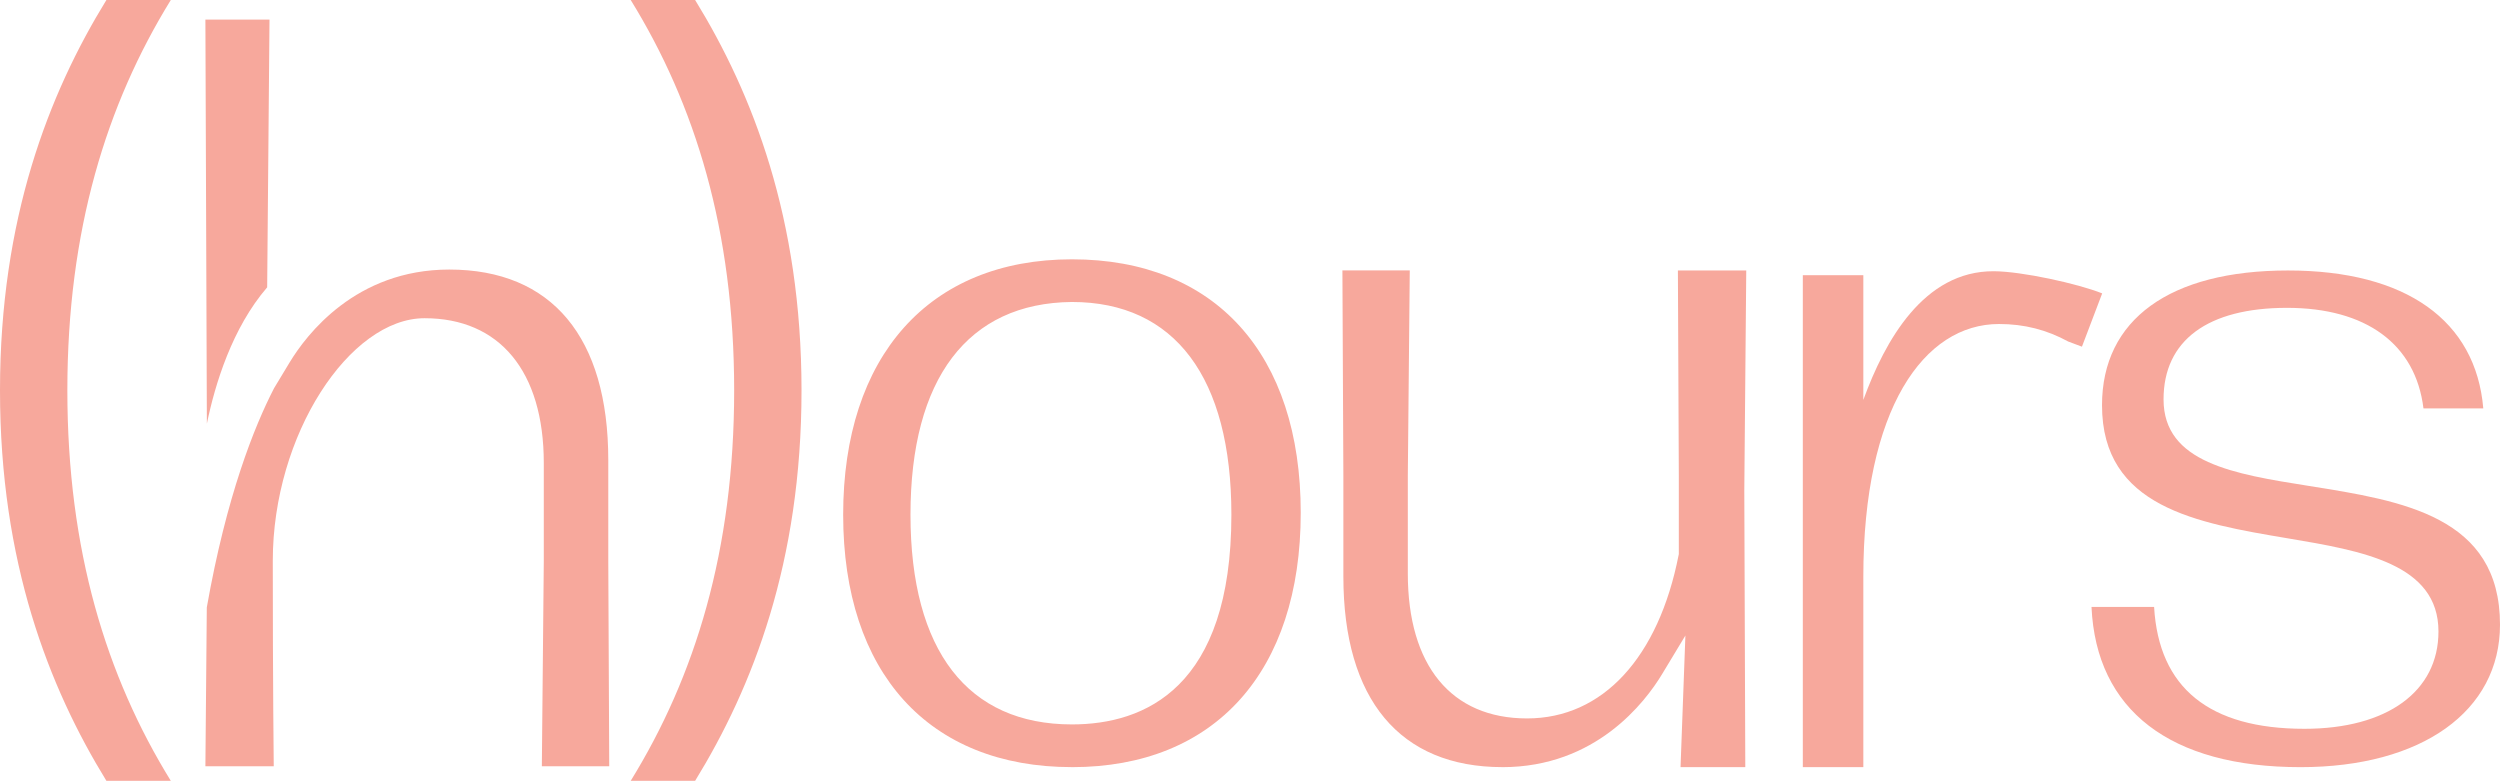
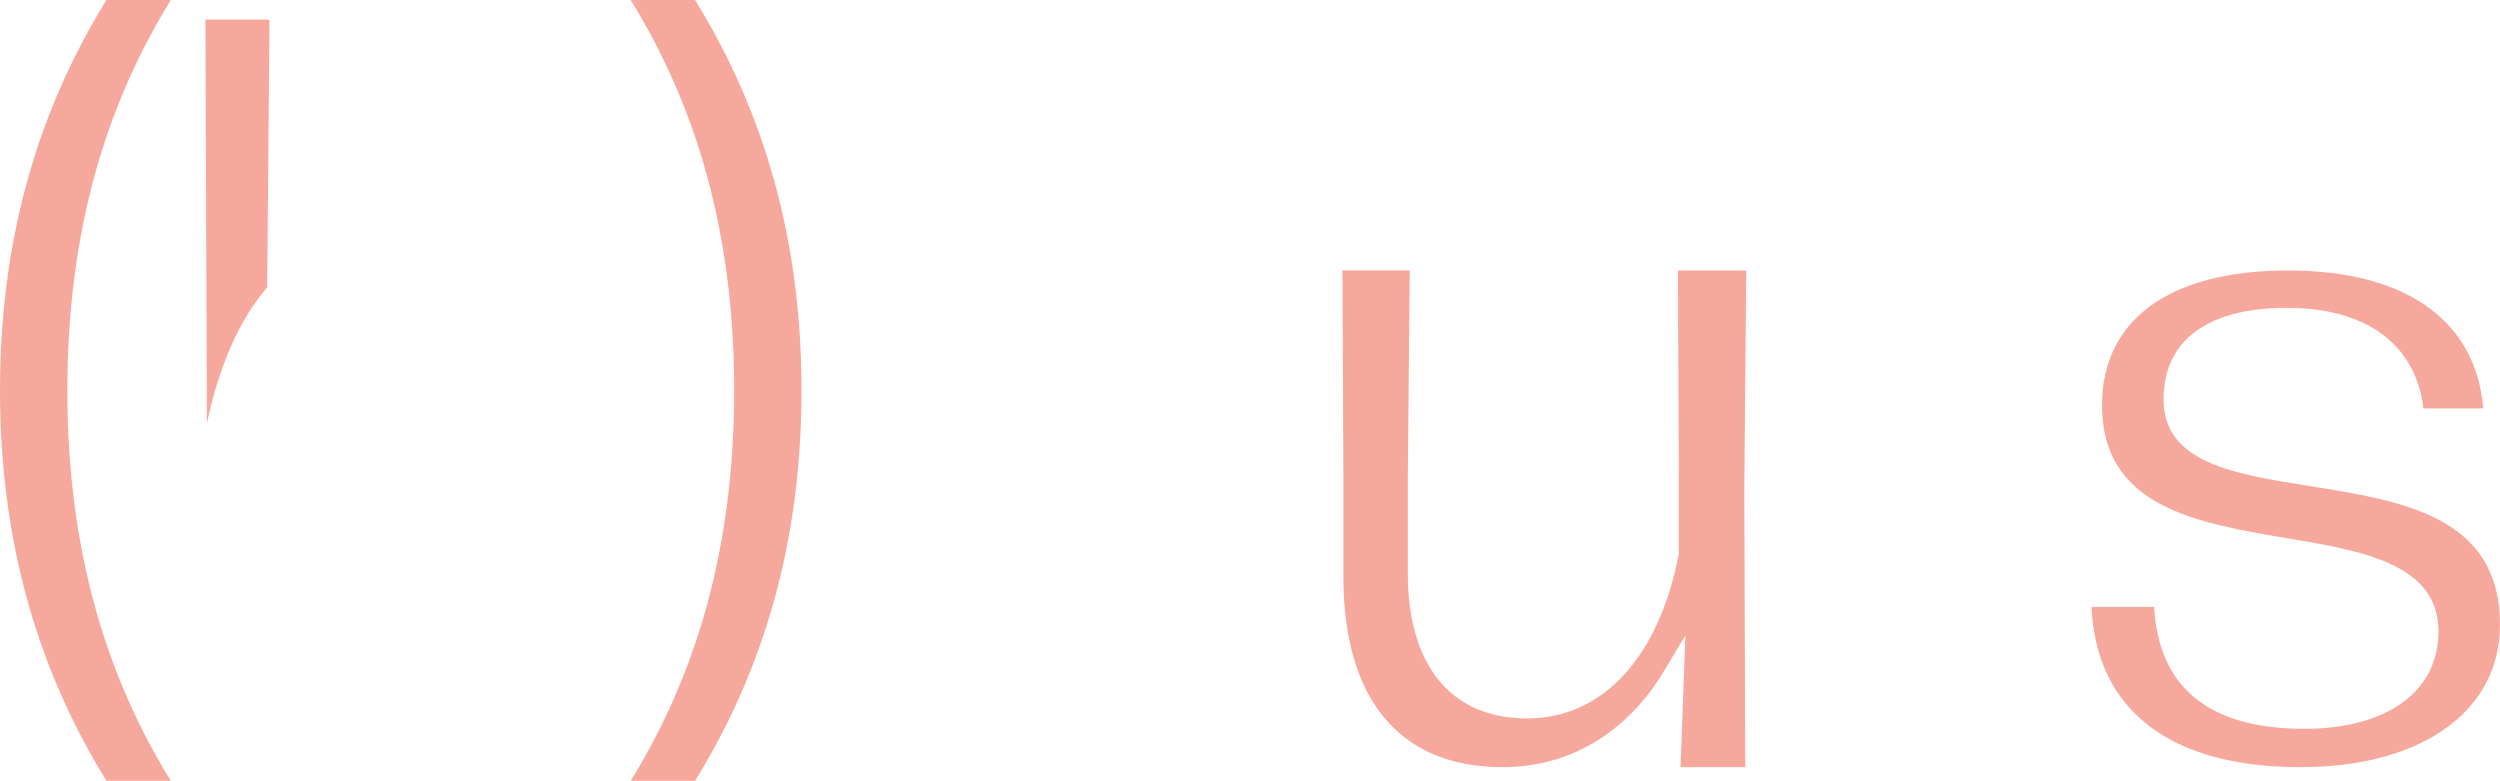
<svg xmlns="http://www.w3.org/2000/svg" fill="none" viewBox="0 0 365 114" height="114" width="365">
  <g clip-path="url(#clip0_2026_468)">
    <path fill="#F7A89C" d="M362.55 59.625H353.826C352.676 50.235 345.456 44.945 333.897 44.945C322.338 44.945 315.878 49.69 315.878 58.31C315.878 67.575 326.168 69.21 337.062 70.94C350.796 73.12 365 75.38 365 91.205C365 103.84 353.566 112.005 335.872 112.005C316.858 112.005 306.049 103.705 305.359 88.615H314.498C315.183 100.44 322.563 106.405 336.442 106.405C348.516 106.405 356.016 100.96 356.016 92.195C356.016 82.3 344.841 80.42 334.032 78.6C320.688 76.355 306.894 74.035 306.894 59.16C306.894 46.66 316.788 39.49 334.047 39.49C351.306 39.49 361.475 46.82 362.56 59.63" />
-     <path fill="#F7A89C" d="M156.504 112C135.591 112 123.102 98.22 123.102 75.145C123.102 52.07 135.586 37.86 156.504 37.86C177.423 37.86 189.907 51.69 189.907 74.86C189.907 98.03 177.418 112.005 156.504 112.005V112ZM156.484 44.09C141.295 44.24 132.931 55.27 132.931 75.145C132.931 95.02 141.3 105.765 156.499 105.765C167.119 105.765 179.783 100.45 179.783 75.145C179.783 55.12 171.513 44.09 156.499 44.09H156.484Z" />
    <path fill="#F7A89C" d="M219.35 112C204.376 112 196.132 102.115 196.132 84.17V69.475L195.992 39.48H205.826L205.541 69.455V83.735C205.541 97.18 211.885 104.89 222.95 104.89C234.014 104.89 242.148 95.975 245.078 81.04L245.108 80.9V69.48L244.973 39.485H254.953L254.668 71.625L254.813 112.005H245.358L246.068 92.785L242.663 98.425C240.199 102.51 232.989 112.005 219.345 112.005L219.35 112Z" />
-     <path fill="#F7A89C" d="M263.212 40.175H272.046V58.39C275.201 49.725 280.866 39.56 291.08 39.6C295.18 39.615 303.359 41.41 306.919 42.835L303.964 50.615L301.964 49.865C298.829 48.155 295.555 47.305 291.855 47.305C280.881 47.305 272.046 59.7 272.046 84.215V112.005H263.212V40.175Z" />
    <path fill="#F7A89C" d="M0 57C0 31.92 7.125 13.68 15.534 0H24.938C15.534 15.25 9.834 33.63 9.834 57C9.834 80.37 15.534 98.755 24.938 114H15.534C7.125 100.32 0 82.08 0 57Z" />
    <path fill="#F7A89C" d="M107.188 57C107.188 33.63 101.488 15.245 92.084 0H101.488C109.898 13.68 117.022 31.92 117.022 57C117.022 82.08 109.898 100.32 101.488 114H92.084C101.488 98.75 107.188 80.37 107.188 57Z" />
    <path fill="#F7A89C" d="M39.007 41.95L39.347 2.86H29.988L30.203 61.86C31.393 56.095 33.888 47.89 39.007 41.95Z" />
-     <path fill="#F7A89C" d="M79.115 111.875H88.949L88.809 81.88V67.185C88.809 49.24 80.564 39.355 65.591 39.355C51.946 39.355 44.737 48.855 42.272 52.935L40.017 56.67C37.137 62.25 33.078 72.365 30.193 88.68L29.988 111.87H39.967C39.967 111.87 39.827 100.29 39.827 81.875C39.827 63.46 51.062 46.46 61.986 46.46C72.91 46.46 79.394 54.17 79.394 67.615V81.895L79.11 111.87L79.115 111.875Z" />
  </g>
  <defs>
    <clipPath id="clip0_2026_468">
      <rect fill="white" height="114" width="365" />
    </clipPath>
  </defs>
</svg>